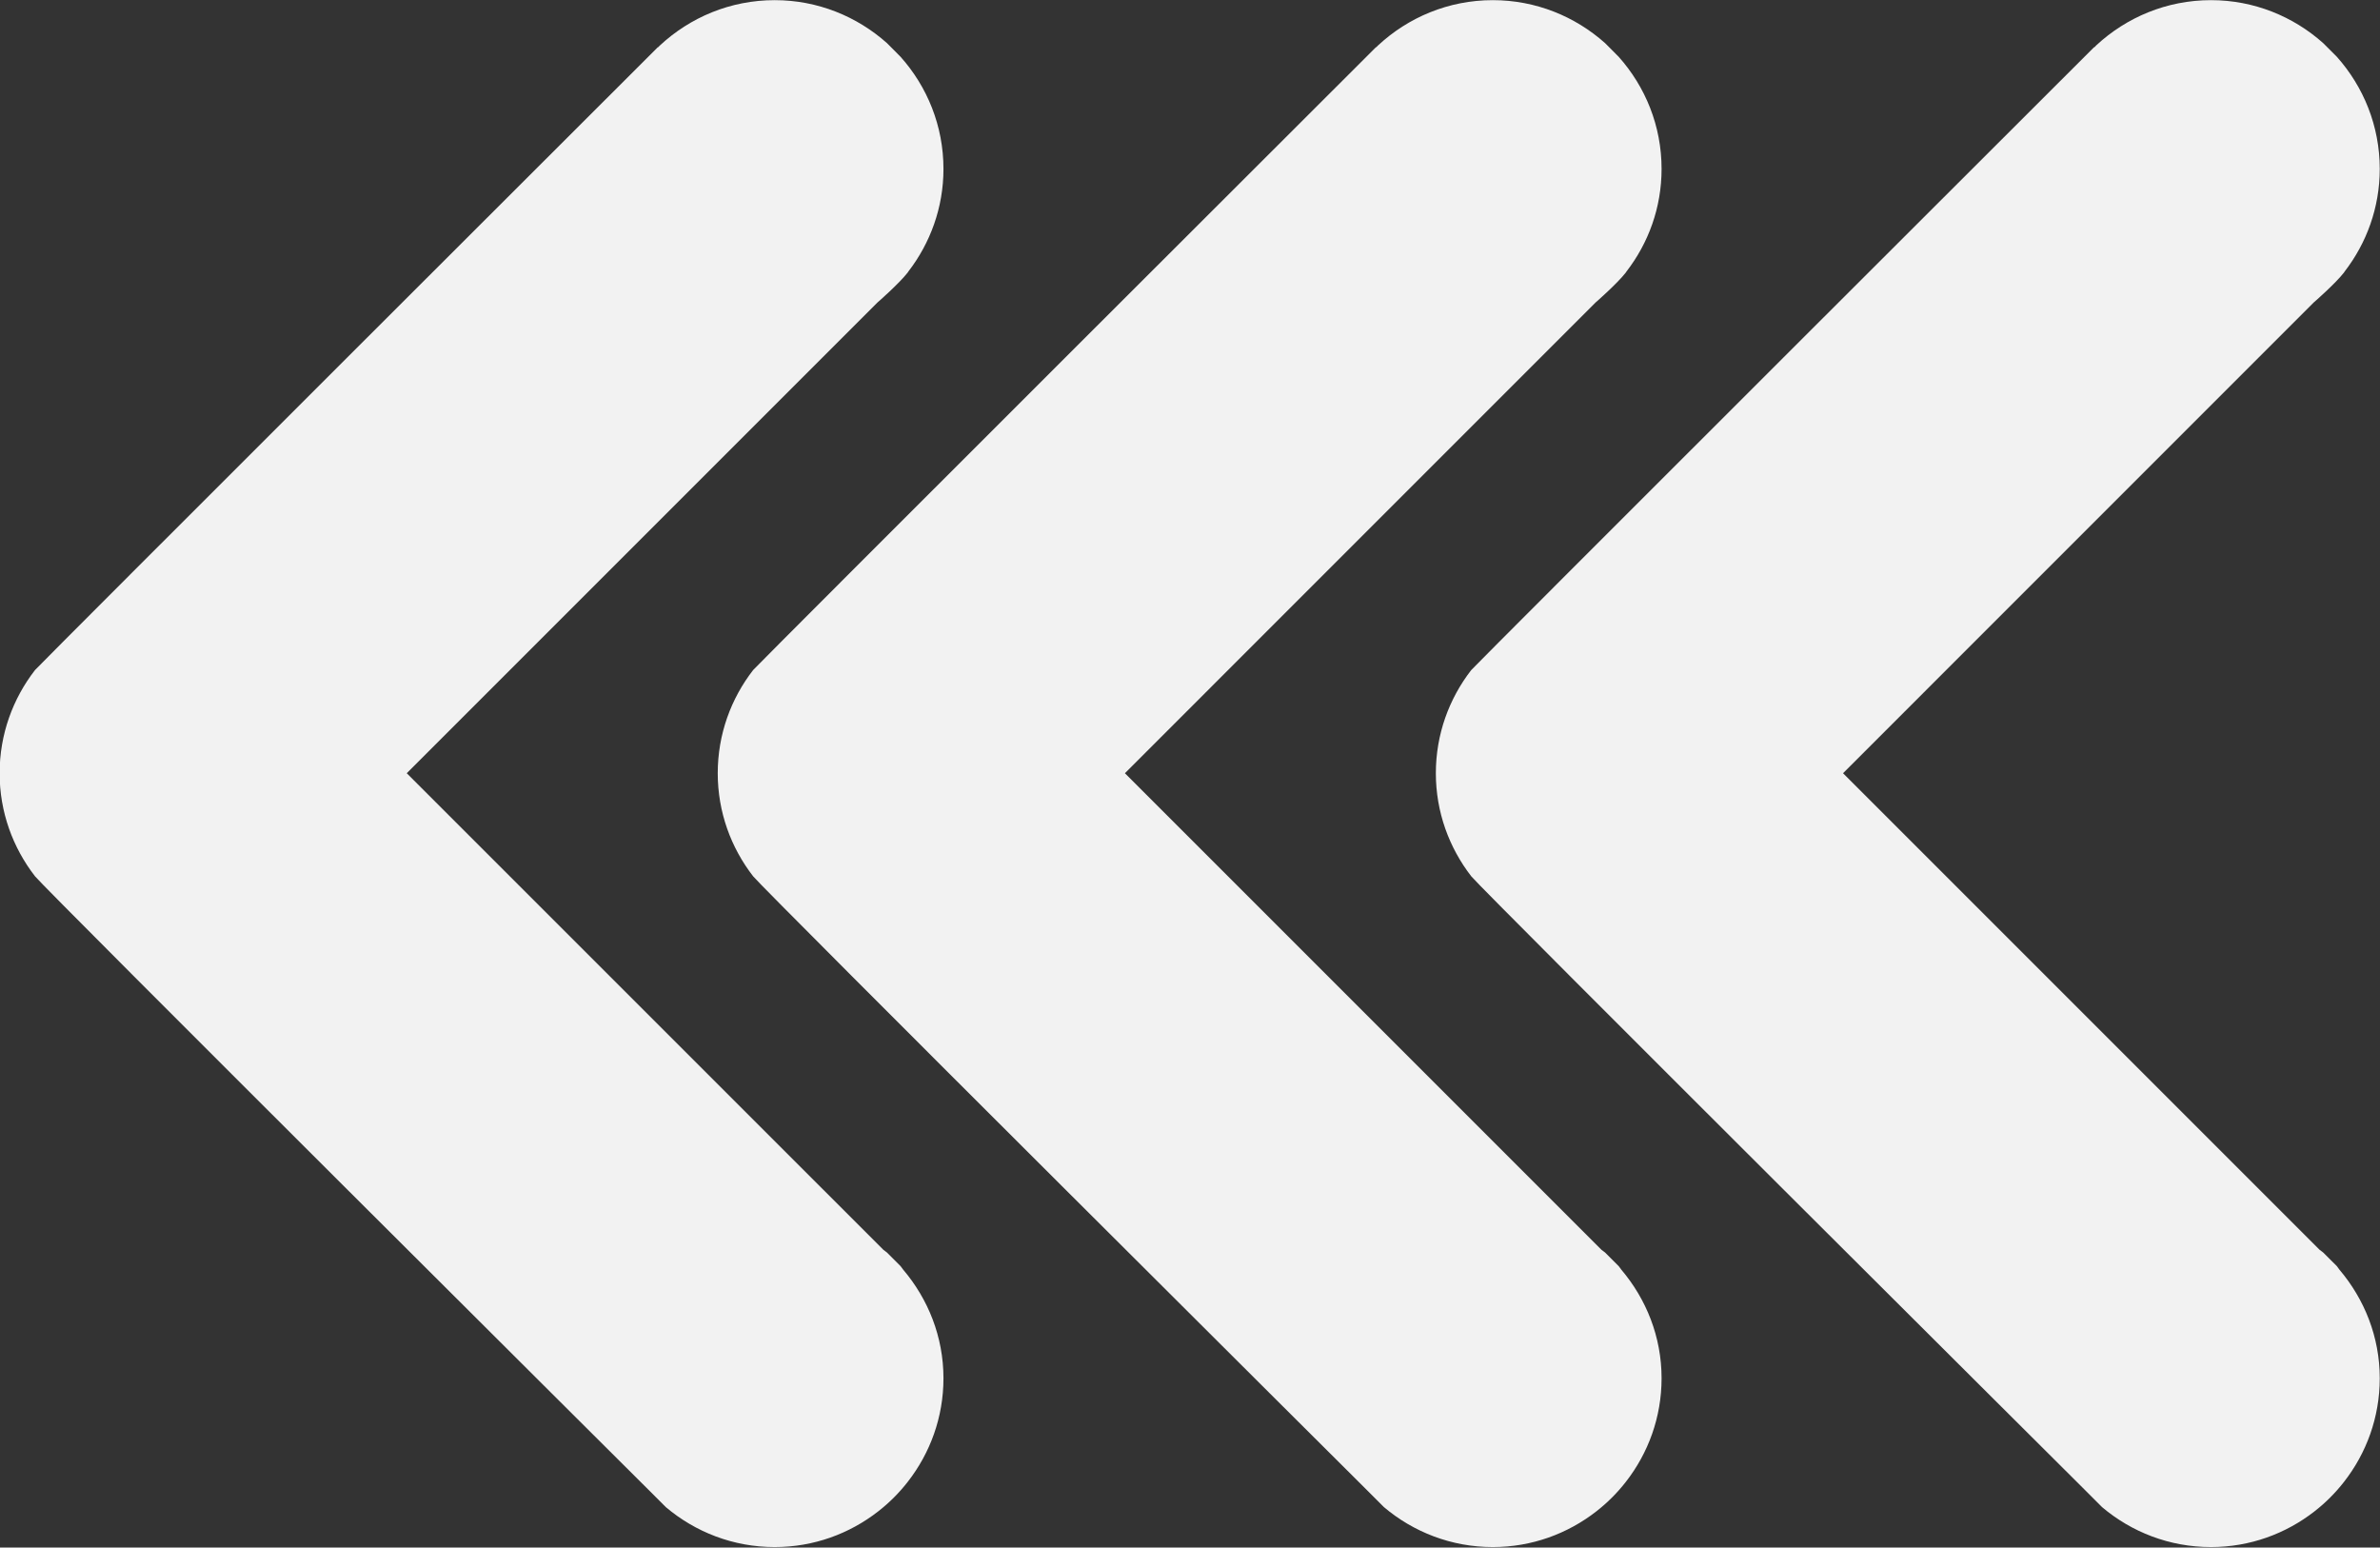
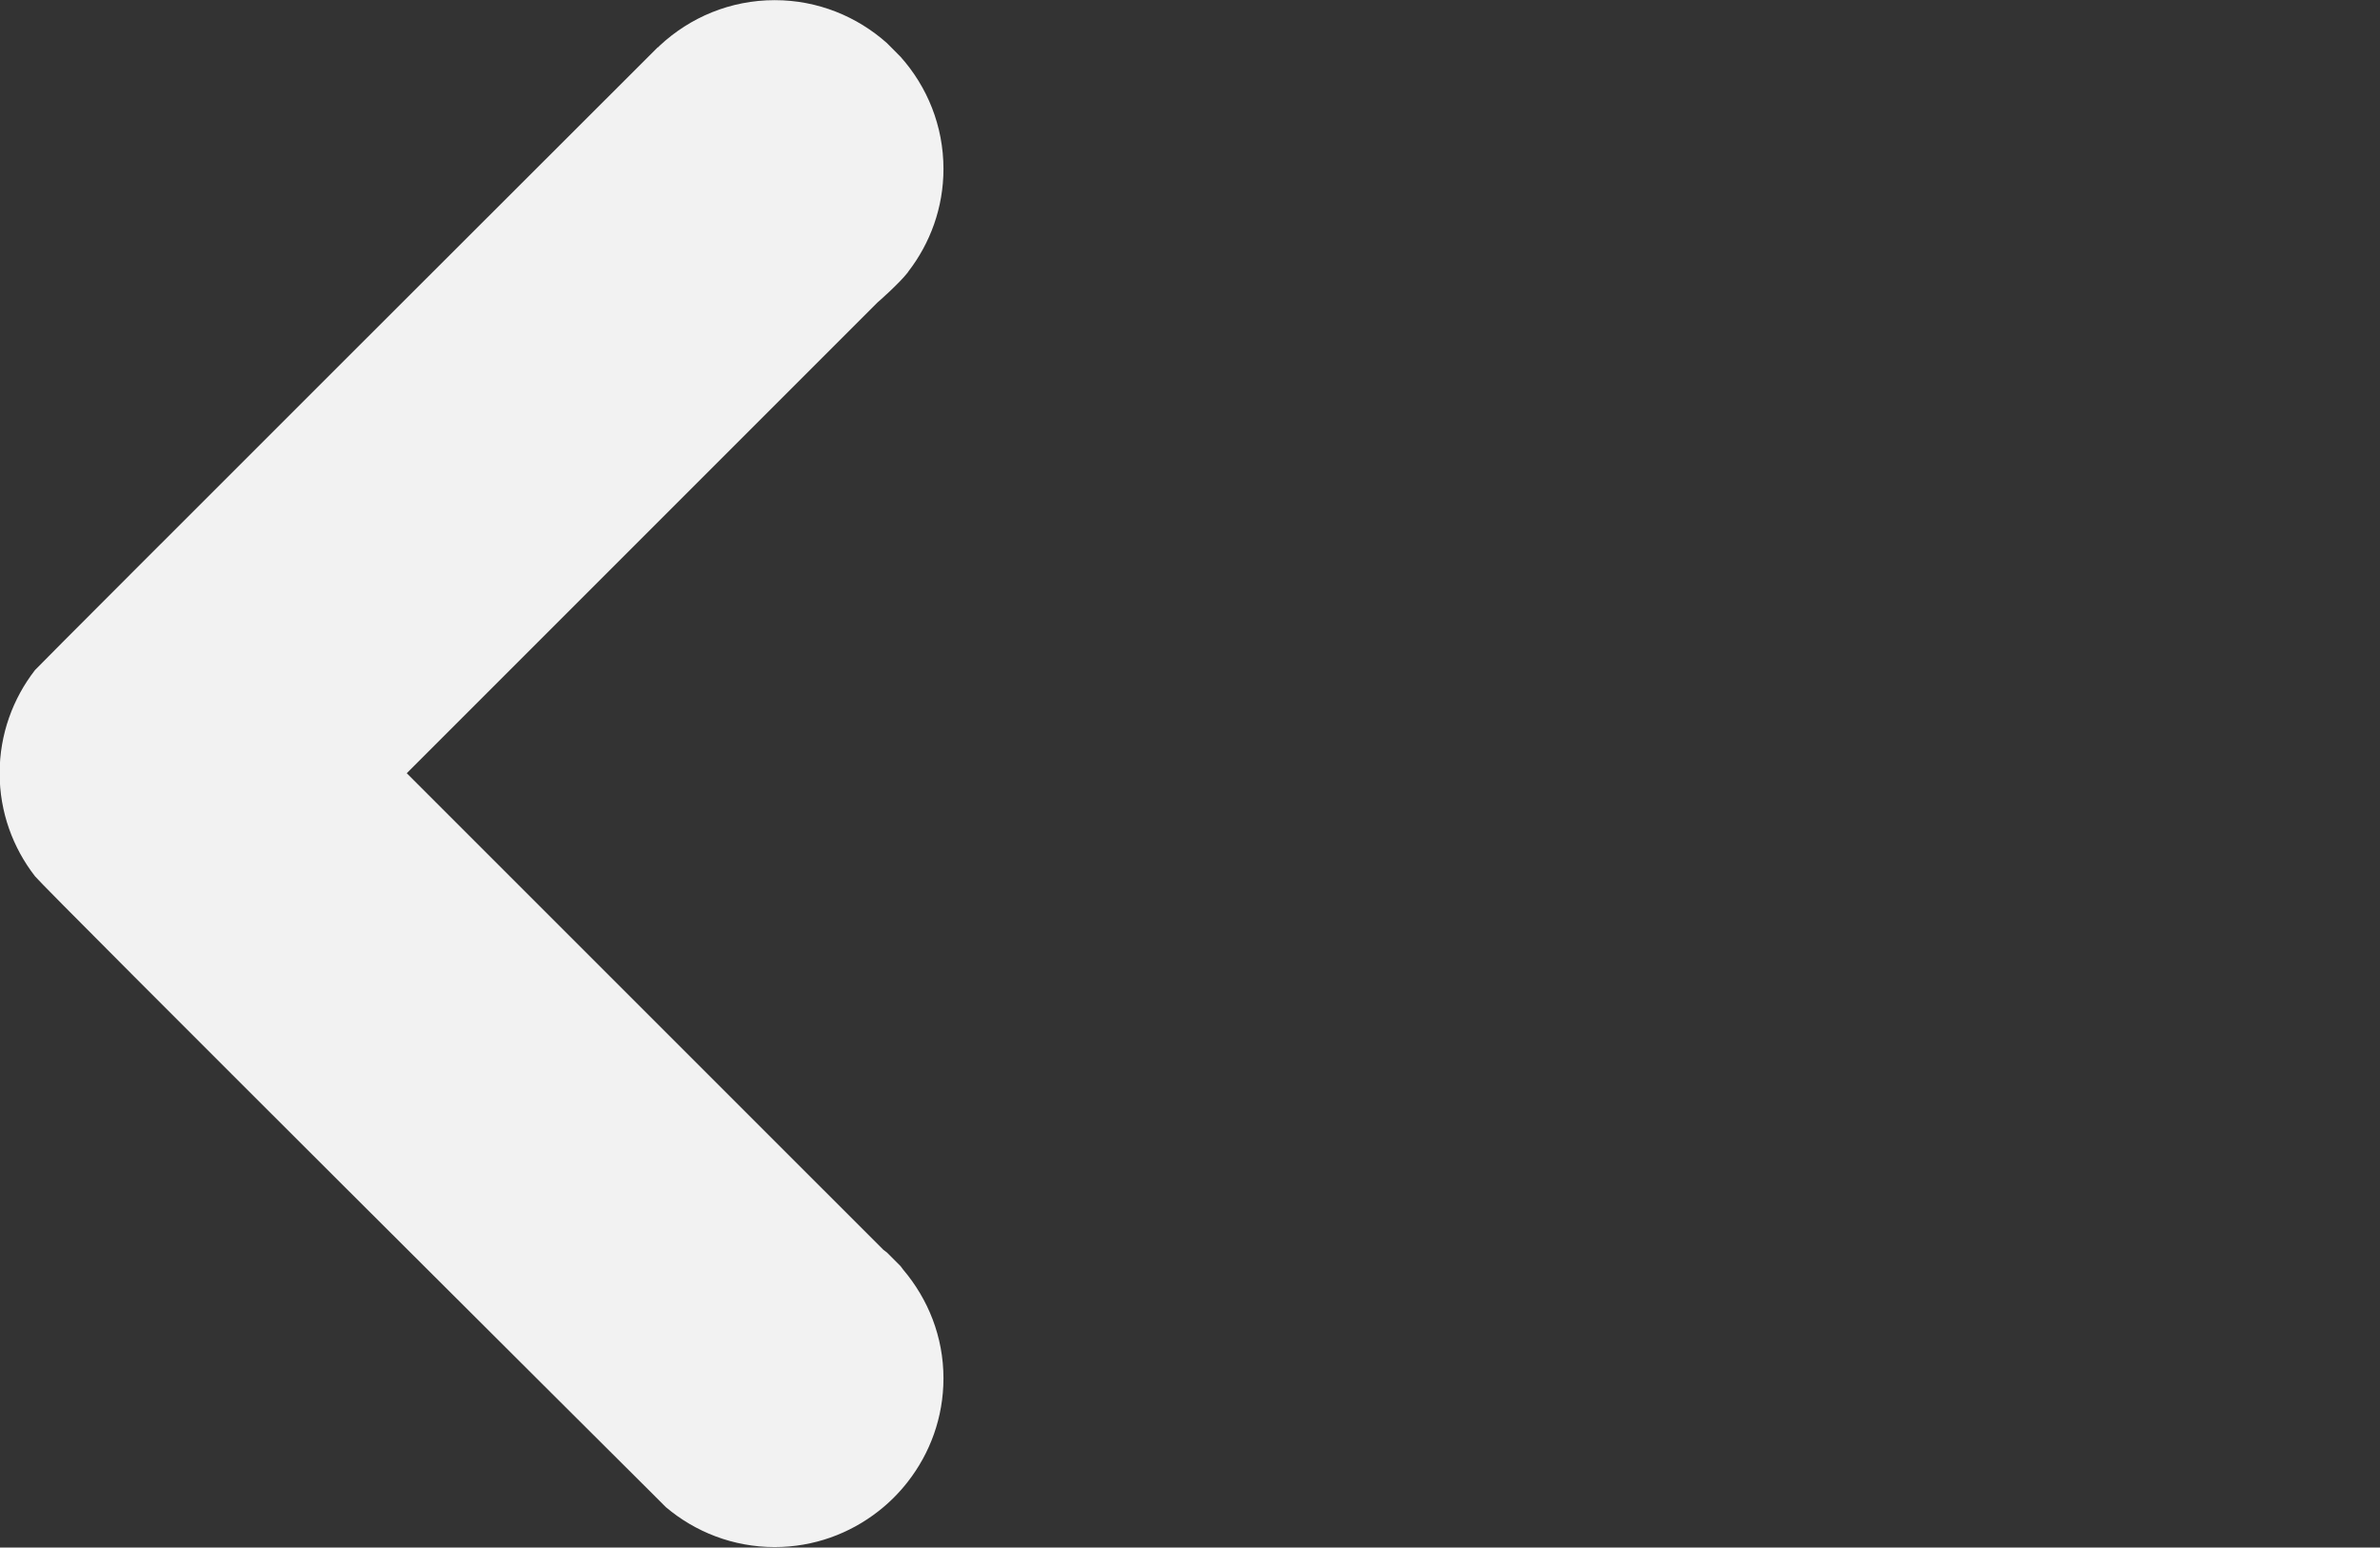
<svg xmlns="http://www.w3.org/2000/svg" fill="#f2f2f2" height="110.6" preserveAspectRatio="xMidYMid meet" version="1" viewBox="224.0 269.2 170.1 110.6" width="170.1" zoomAndPan="magnify">
  <rect x="224.0" y="269.2" width="170.1" height="110.6" fill="#333333" stroke="none" />
  <g id="change1_1">
-     <path d="M 339.688 359.688 L 338.711 358.711 C 338.633 358.641 338.543 358.594 338.465 358.527 L 304.398 324.461 L 338.031 290.824 C 338.051 290.812 339.59 289.461 340.203 288.672 C 340.219 288.652 340.23 288.633 340.242 288.609 C 341.812 286.578 342.754 284.039 342.754 281.273 C 342.754 278.191 341.59 275.391 339.688 273.258 L 338.711 272.277 C 336.578 270.379 333.773 269.211 330.691 269.211 C 327.523 269.211 324.645 270.445 322.492 272.445 L 322.352 272.586 C 322.348 272.578 322.348 272.574 322.344 272.57 C 322.344 272.57 278.051 316.801 277.828 317.086 C 276.246 319.125 275.297 321.68 275.297 324.461 C 275.297 327.238 276.246 329.789 277.828 331.828 C 278.453 332.641 321.484 375.484 321.484 375.484 L 322.91 376.91 C 325.012 378.688 327.727 379.766 330.691 379.766 C 333.484 379.766 336.047 378.809 338.09 377.215 C 338.879 376.602 339.59 375.891 340.203 375.102 C 341.797 373.059 342.754 370.496 342.754 367.703 C 342.754 364.73 341.652 362.035 339.871 359.934 C 339.805 359.855 339.758 359.766 339.688 359.688" fill="inherit" />
    <path d="M 288.363 359.688 L 287.387 358.711 C 287.309 358.641 287.219 358.594 287.141 358.527 L 253.07 324.461 L 286.707 290.824 C 286.727 290.812 288.266 289.461 288.879 288.672 C 288.895 288.652 288.906 288.633 288.918 288.609 C 290.484 286.578 291.43 284.039 291.43 281.273 C 291.43 278.191 290.266 275.391 288.363 273.258 L 287.387 272.277 C 285.254 270.379 282.449 269.211 279.367 269.211 C 276.199 269.211 273.32 270.445 271.168 272.445 L 271.027 272.586 C 271.023 272.578 271.023 272.574 271.02 272.57 C 271.02 272.57 226.727 316.801 226.504 317.086 C 224.922 319.125 223.973 321.68 223.973 324.461 C 223.973 327.238 224.922 329.789 226.504 331.828 C 227.129 332.641 270.16 375.484 270.16 375.484 L 271.586 376.91 C 273.688 378.688 276.398 379.766 279.367 379.766 C 282.16 379.766 284.723 378.809 286.766 377.215 C 287.555 376.602 288.266 375.891 288.879 375.102 C 290.473 373.059 291.43 370.496 291.43 367.703 C 291.43 364.73 290.328 362.035 288.547 359.934 C 288.48 359.855 288.43 359.766 288.363 359.688" fill="inherit" />
-     <path d="M 391.016 359.688 L 390.035 358.711 C 389.961 358.641 389.867 358.594 389.789 358.527 L 355.723 324.461 L 389.355 290.824 C 389.375 290.812 390.918 289.461 391.531 288.672 C 391.543 288.652 391.555 288.633 391.57 288.609 C 393.137 286.578 394.082 284.039 394.082 281.273 C 394.082 278.191 392.914 275.391 391.016 273.258 L 390.035 272.277 C 387.902 270.379 385.102 269.211 382.02 269.211 C 378.848 269.211 375.973 270.445 373.816 272.445 L 373.68 272.586 C 373.676 272.578 373.672 272.574 373.668 272.57 C 373.668 272.57 329.375 316.801 329.152 317.086 C 327.57 319.125 326.621 321.68 326.621 324.461 C 326.621 327.238 327.574 329.789 329.152 331.828 C 329.781 332.641 372.809 375.484 372.809 375.484 L 374.234 376.91 C 376.336 378.688 379.051 379.766 382.02 379.766 C 384.809 379.766 387.375 378.809 389.418 377.215 C 390.207 376.602 390.918 375.891 391.531 375.102 C 393.125 373.059 394.082 370.496 394.082 367.703 C 394.082 364.73 392.977 362.035 391.195 359.934 C 391.129 359.855 391.082 359.766 391.016 359.688" fill="inherit" />
  </g>
</svg>